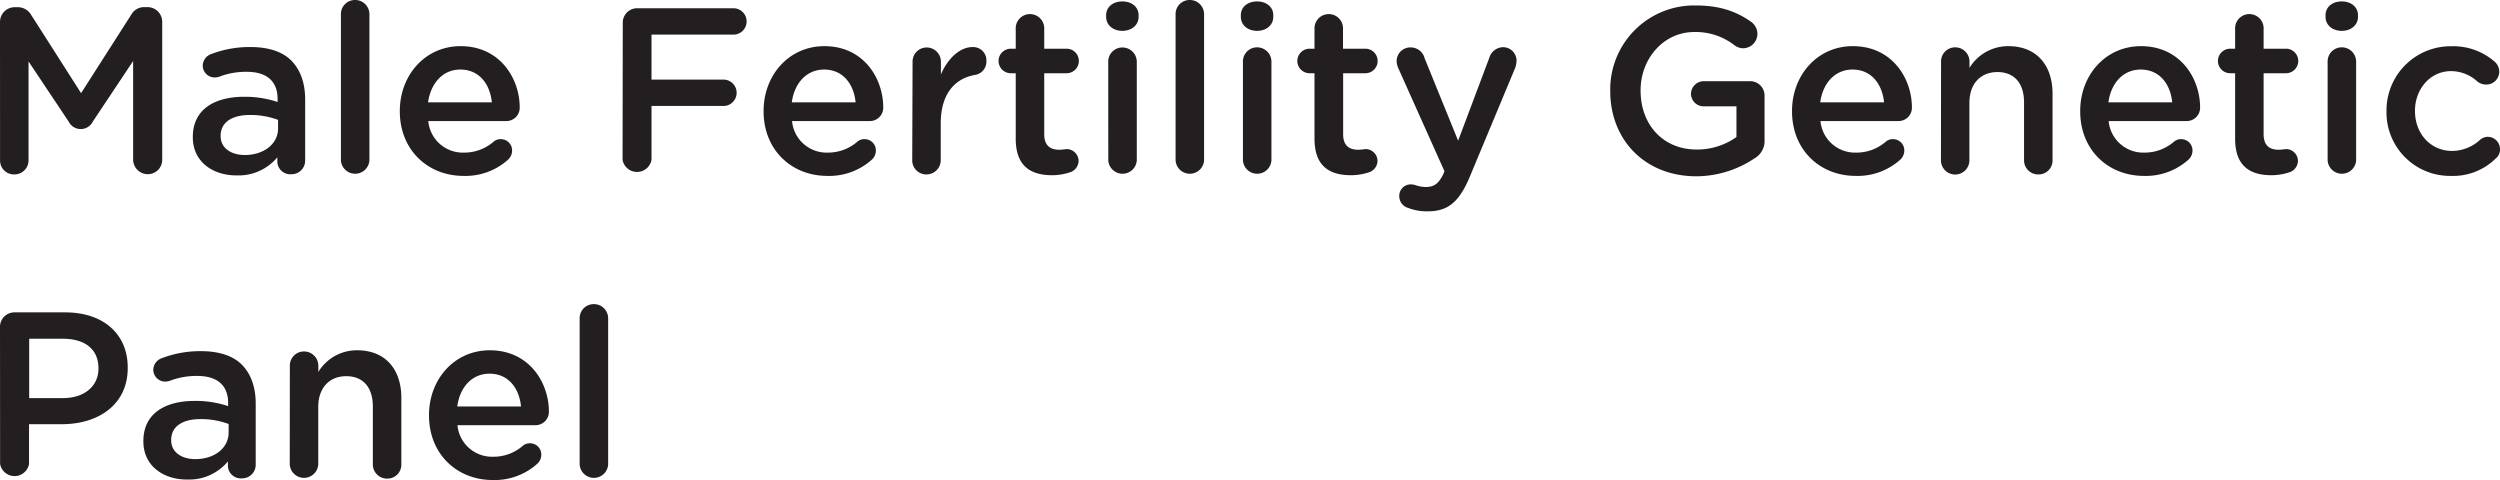
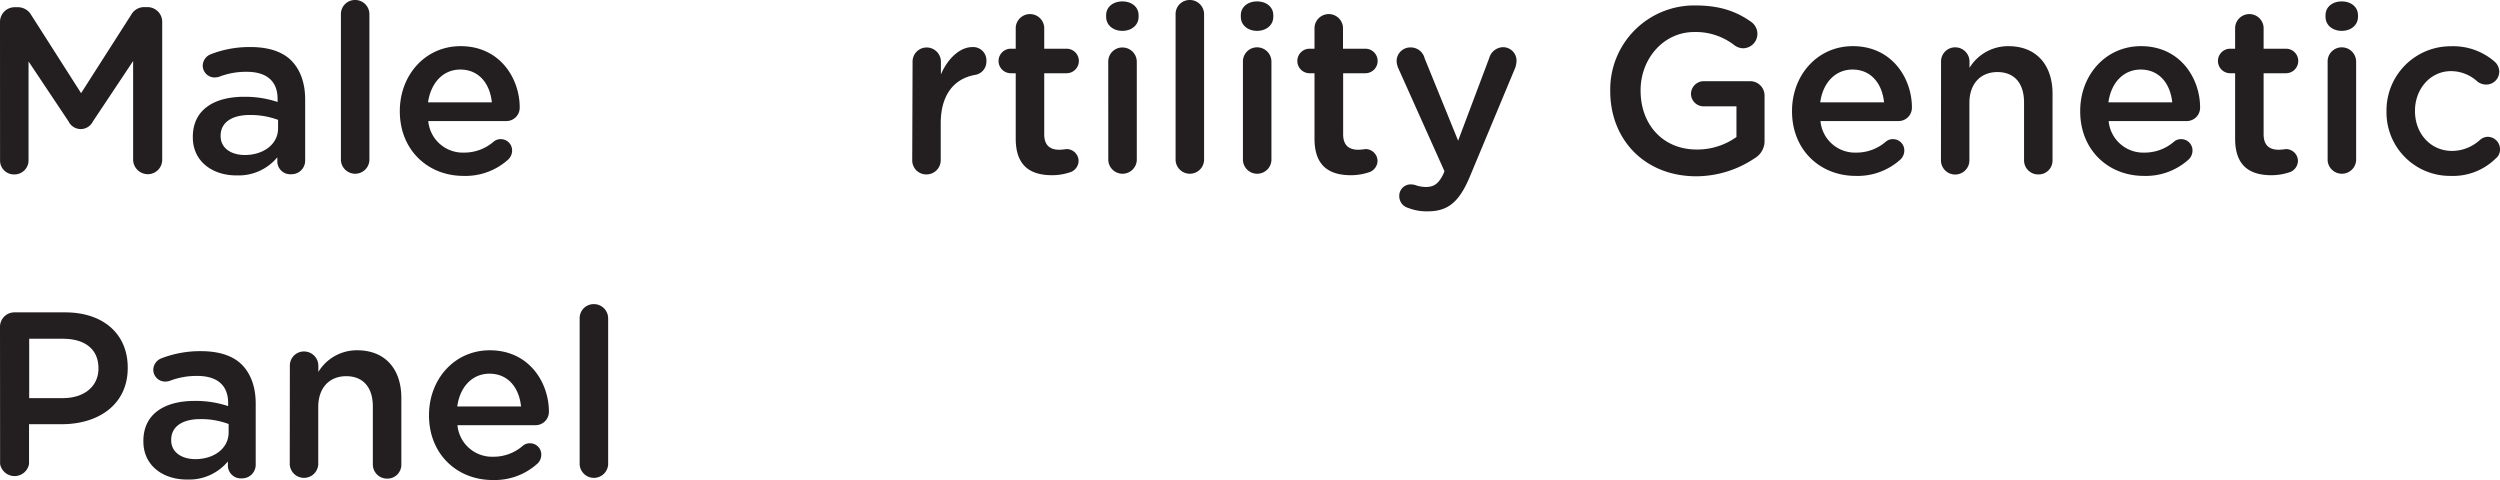
<svg xmlns="http://www.w3.org/2000/svg" id="Layer_1" data-name="Layer 1" viewBox="0 0 509.66 97.87">
  <defs>
    <style>.cls-1{fill:#231f20;}</style>
  </defs>
  <path class="cls-1" d="M264.18,346.79a3,3,0,0,1,3-3h.62a3.12,3.12,0,0,1,2.74,1.58l10.17,15.94,10.23-16a3,3,0,0,1,2.69-1.54h.62a3,3,0,0,1,3,3v28.13a2.93,2.93,0,0,1-3,2.93,3,3,0,0,1-2.93-2.93V354.76l-8.21,12.33a2.75,2.75,0,0,1-4.94,0L270,354.85V375a2.87,2.87,0,0,1-2.93,2.88,2.83,2.83,0,0,1-2.88-2.88Z" transform="translate(-264.18 -342.32)" />
  <path class="cls-1" d="M303.49,370.31v-.1c0-5.47,4.27-8.16,10.47-8.16a21,21,0,0,1,6.81,1.06v-.63c0-3.6-2.21-5.52-6.29-5.52a15.11,15.11,0,0,0-5.61,1,3.19,3.19,0,0,1-.91.15,2.42,2.42,0,0,1-2.45-2.4,2.55,2.55,0,0,1,1.58-2.31,21.77,21.77,0,0,1,8.16-1.49c3.79,0,6.63,1,8.4,2.84s2.74,4.51,2.74,7.82v12.48a2.77,2.77,0,0,1-2.83,2.79,2.64,2.64,0,0,1-2.84-2.45v-1a10.28,10.28,0,0,1-8.25,3.69C307.72,378.13,303.49,375.4,303.49,370.31Zm17.38-1.83v-1.72a16,16,0,0,0-5.76-1c-3.75,0-5.95,1.58-5.95,4.22v.1c0,2.45,2.16,3.84,4.94,3.84C317.94,373.91,320.87,371.7,320.87,368.48Z" transform="translate(-264.18 -342.32)" />
  <path class="cls-1" d="M333.68,345.2a2.86,2.86,0,0,1,2.88-2.88,2.9,2.9,0,0,1,2.93,2.88V375a2.91,2.91,0,0,1-5.81,0Z" transform="translate(-264.18 -342.32)" />
  <path class="cls-1" d="M358.69,378.18c-7.34,0-13-5.33-13-13.15v-.1c0-7.25,5.14-13.2,12.39-13.2,8.06,0,12.05,6.63,12.05,12.48a2.72,2.72,0,0,1-2.74,2.79H351.49a7.07,7.07,0,0,0,7.3,6.43,9.12,9.12,0,0,0,6-2.21,2.13,2.13,0,0,1,1.49-.53,2.29,2.29,0,0,1,2.3,2.35,2.53,2.53,0,0,1-.77,1.78A13,13,0,0,1,358.69,378.18Zm5.76-15c-.38-3.75-2.59-6.68-6.43-6.68-3.55,0-6,2.74-6.58,6.68Z" transform="translate(-264.18 -342.32)" />
-   <path class="cls-1" d="M391.14,347a2.93,2.93,0,0,1,3-3H413.7a2.69,2.69,0,0,1,0,5.38H397v9.17h14.5a2.69,2.69,0,1,1,0,5.37H397v11a3,3,0,0,1-5.9,0Z" transform="translate(-264.18 -342.32)" />
-   <path class="cls-1" d="M432.85,378.18c-7.34,0-13-5.33-13-13.15v-.1c0-7.25,5.14-13.2,12.39-13.2,8.06,0,12,6.63,12,12.48a2.72,2.72,0,0,1-2.73,2.79H425.65a7.07,7.07,0,0,0,7.3,6.43,9.16,9.16,0,0,0,6-2.21,2.12,2.12,0,0,1,1.48-.53,2.29,2.29,0,0,1,2.31,2.35,2.53,2.53,0,0,1-.77,1.78A13,13,0,0,1,432.85,378.18Zm5.76-15c-.38-3.75-2.59-6.68-6.43-6.68-3.55,0-6.05,2.74-6.58,6.68Z" transform="translate(-264.18 -342.32)" />
  <path class="cls-1" d="M450.22,354.9A2.87,2.87,0,0,1,453.1,352,2.91,2.91,0,0,1,456,354.9v2.59c1.35-3.17,3.84-5.57,6.39-5.57a2.7,2.7,0,0,1,2.88,2.88,2.73,2.73,0,0,1-2.31,2.79c-4.13.72-7,3.89-7,9.89V375a2.9,2.9,0,0,1-2.93,2.88,2.86,2.86,0,0,1-2.88-2.88Z" transform="translate(-264.18 -342.32)" />
  <path class="cls-1" d="M471.25,370.6V357.25h-1a2.5,2.5,0,1,1,0-5h1v-4.32a2.91,2.91,0,0,1,5.81,0v4.32h4.56a2.5,2.5,0,1,1,0,5h-4.56v12.43c0,2.26,1.15,3.17,3.12,3.17a14.11,14.11,0,0,0,1.44-.14,2.46,2.46,0,0,1,2.45,2.4,2.5,2.5,0,0,1-1.54,2.26,11.61,11.61,0,0,1-4,.67C474.27,378,471.25,376.17,471.25,370.6Z" transform="translate(-264.18 -342.32)" />
  <path class="cls-1" d="M489.68,345.44c0-1.73,1.44-2.83,3.31-2.83s3.31,1.1,3.31,2.83v.29c0,1.73-1.44,2.88-3.31,2.88s-3.31-1.15-3.31-2.88Zm.43,9.46A2.87,2.87,0,0,1,493,352a2.92,2.92,0,0,1,2.93,2.93V375a2.91,2.91,0,0,1-5.81,0Z" transform="translate(-264.18 -342.32)" />
  <path class="cls-1" d="M503.84,345.2a2.86,2.86,0,0,1,2.88-2.88,2.9,2.9,0,0,1,2.93,2.88V375a2.91,2.91,0,0,1-5.81,0Z" transform="translate(-264.18 -342.32)" />
  <path class="cls-1" d="M517.14,345.44c0-1.73,1.44-2.83,3.31-2.83s3.31,1.1,3.31,2.83v.29c0,1.73-1.44,2.88-3.31,2.88s-3.31-1.15-3.31-2.88Zm.43,9.46a2.87,2.87,0,0,1,2.88-2.93,2.92,2.92,0,0,1,2.93,2.93V375a2.91,2.91,0,0,1-5.81,0Z" transform="translate(-264.18 -342.32)" />
  <path class="cls-1" d="M532.16,370.6V357.25h-1a2.5,2.5,0,1,1,0-5h1v-4.32a2.91,2.91,0,0,1,5.81,0v4.32h4.56a2.5,2.5,0,1,1,0,5H538v12.43c0,2.26,1.15,3.17,3.12,3.17a14.11,14.11,0,0,0,1.44-.14,2.45,2.45,0,0,1,2.45,2.4,2.5,2.5,0,0,1-1.54,2.26,11.61,11.61,0,0,1-4,.67C535.18,378,532.16,376.17,532.16,370.6Z" transform="translate(-264.18 -342.32)" />
  <path class="cls-1" d="M551.26,384.71a2.48,2.48,0,0,1-1.82-2.4,2.33,2.33,0,0,1,2.35-2.4,3.14,3.14,0,0,1,1.06.19,6.6,6.6,0,0,0,2,.34c1.73,0,2.64-.72,3.6-2.69l.2-.53-9.41-21a4,4,0,0,1-.34-1.4,2.79,2.79,0,0,1,2.88-2.83,2.91,2.91,0,0,1,2.83,2.21L561.44,371l6.34-16.85a3,3,0,0,1,2.78-2.21,2.75,2.75,0,0,1,2.79,2.74,5.46,5.46,0,0,1-.24,1.39l-9.27,22.23c-2.16,5.18-4.46,7.1-8.54,7.1A10.27,10.27,0,0,1,551.26,384.71Z" transform="translate(-264.18 -342.32)" />
  <path class="cls-1" d="M592.45,360.9v-.1a17.12,17.12,0,0,1,17.33-17.37c5,0,8.4,1.2,11.47,3.4a3,3,0,0,1,1.2,2.4,2.94,2.94,0,0,1-2.93,2.93,3.06,3.06,0,0,1-1.82-.67,12.81,12.81,0,0,0-8.16-2.64c-6.2,0-10.9,5.43-10.9,11.86v.09c0,6.92,4.56,12,11.42,12a13.73,13.73,0,0,0,8.12-2.55V364h-6.63a2.58,2.58,0,0,1-2.64-2.54,2.62,2.62,0,0,1,2.64-2.59h9.36a2.93,2.93,0,0,1,3,3v9a4.07,4.07,0,0,1-2.06,3.74,21.45,21.45,0,0,1-12,3.65C599.36,378.18,592.45,370.69,592.45,360.9Z" transform="translate(-264.18 -342.32)" />
  <path class="cls-1" d="M642.51,378.18c-7.34,0-13-5.33-13-13.15v-.1c0-7.25,5.14-13.2,12.39-13.2,8.06,0,12.05,6.63,12.05,12.48A2.72,2.72,0,0,1,651.2,367H635.31a7.07,7.07,0,0,0,7.3,6.43,9.12,9.12,0,0,0,6-2.21,2.13,2.13,0,0,1,1.49-.53,2.29,2.29,0,0,1,2.3,2.35,2.53,2.53,0,0,1-.77,1.78A13,13,0,0,1,642.51,378.18Zm5.76-15c-.38-3.75-2.59-6.68-6.43-6.68-3.55,0-6.05,2.74-6.58,6.68Z" transform="translate(-264.18 -342.32)" />
  <path class="cls-1" d="M659.89,354.9a2.87,2.87,0,0,1,2.88-2.93,2.91,2.91,0,0,1,2.92,2.93v1.25a9.22,9.22,0,0,1,7.93-4.42c5.71,0,9,3.84,9,9.7V375a2.83,2.83,0,0,1-2.88,2.88,2.87,2.87,0,0,1-2.93-2.88V363.2c0-3.93-2-6.19-5.42-6.19s-5.72,2.35-5.72,6.29V375a2.9,2.9,0,0,1-5.8,0Z" transform="translate(-264.18 -342.32)" />
  <path class="cls-1" d="M701.26,378.18c-7.34,0-13-5.33-13-13.15v-.1c0-7.25,5.14-13.2,12.39-13.2,8.06,0,12.05,6.63,12.05,12.48A2.72,2.72,0,0,1,710,367H694.06a7.08,7.08,0,0,0,7.3,6.43,9.12,9.12,0,0,0,6-2.21,2.13,2.13,0,0,1,1.49-.53,2.29,2.29,0,0,1,2.3,2.35,2.49,2.49,0,0,1-.77,1.78A13,13,0,0,1,701.26,378.18Zm5.76-15c-.38-3.75-2.59-6.68-6.43-6.68-3.55,0-6.05,2.74-6.58,6.68Z" transform="translate(-264.18 -342.32)" />
  <path class="cls-1" d="M719.84,370.6V357.25h-1a2.5,2.5,0,1,1,0-5h1v-4.32a2.91,2.91,0,0,1,5.81,0v4.32h4.56a2.5,2.5,0,1,1,0,5h-4.56v12.43c0,2.26,1.15,3.17,3.12,3.17a14.45,14.45,0,0,0,1.44-.14,2.45,2.45,0,0,1,2.44,2.4,2.51,2.51,0,0,1-1.53,2.26,11.63,11.63,0,0,1-4,.67C722.86,378,719.84,376.17,719.84,370.6Z" transform="translate(-264.18 -342.32)" />
  <path class="cls-1" d="M738.27,345.44c0-1.73,1.44-2.83,3.31-2.83s3.31,1.1,3.31,2.83v.29c0,1.73-1.44,2.88-3.31,2.88s-3.31-1.15-3.31-2.88Zm.43,9.46a2.87,2.87,0,0,1,2.88-2.93,2.92,2.92,0,0,1,2.93,2.93V375a2.91,2.91,0,0,1-5.81,0Z" transform="translate(-264.18 -342.32)" />
  <path class="cls-1" d="M750.7,365.08V365a13.08,13.08,0,0,1,13.2-13.25,12.83,12.83,0,0,1,8.88,3.17,2.75,2.75,0,0,1,.91,2,2.65,2.65,0,0,1-2.68,2.64,2.94,2.94,0,0,1-1.73-.58,8,8,0,0,0-5.43-2.16c-4.22,0-7.34,3.65-7.34,8.06v.1c0,4.51,3.12,8.11,7.58,8.11a8.49,8.49,0,0,0,5.67-2.25,2.49,2.49,0,0,1,1.58-.63,2.52,2.52,0,0,1,2.5,2.55,2.26,2.26,0,0,1-.82,1.82,12.39,12.39,0,0,1-9.21,3.6A12.94,12.94,0,0,1,750.7,365.08Z" transform="translate(-264.18 -342.32)" />
  <path class="cls-1" d="M264.18,409a2.94,2.94,0,0,1,3-3h10.27c7.87,0,12.77,4.47,12.77,11.24v.09c0,7.54-6.05,11.47-13.44,11.47h-6.68v8.12a3,3,0,0,1-5.9,0ZM277,423.48c4.46,0,7.25-2.5,7.25-6v-.1c0-3.94-2.84-6-7.25-6h-6.87v12.1Z" transform="translate(-264.18 -342.32)" />
  <path class="cls-1" d="M293.41,432.31v-.1c0-5.47,4.27-8.16,10.47-8.16a21,21,0,0,1,6.81,1.06v-.63c0-3.6-2.21-5.52-6.29-5.52a15.11,15.11,0,0,0-5.61,1,3.19,3.19,0,0,1-.91.15,2.42,2.42,0,0,1-2.45-2.4,2.55,2.55,0,0,1,1.58-2.31,21.77,21.77,0,0,1,8.16-1.49c3.79,0,6.63,1,8.4,2.84s2.74,4.51,2.74,7.82v12.48a2.77,2.77,0,0,1-2.83,2.79,2.64,2.64,0,0,1-2.84-2.45v-1a10.28,10.28,0,0,1-8.25,3.69C297.64,440.13,293.41,437.4,293.41,432.31Zm17.38-1.83v-1.72a16,16,0,0,0-5.76-1c-3.75,0-5.95,1.58-5.95,4.22v.1c0,2.45,2.16,3.84,4.94,3.84C307.86,435.91,310.79,433.7,310.79,430.48Z" transform="translate(-264.18 -342.32)" />
  <path class="cls-1" d="M323.27,416.9a2.87,2.87,0,0,1,2.88-2.93,2.92,2.92,0,0,1,2.93,2.93v1.25a9.16,9.16,0,0,1,7.92-4.42c5.71,0,9,3.84,9,9.7V437a2.83,2.83,0,0,1-2.88,2.89,2.88,2.88,0,0,1-2.93-2.89V425.2c0-3.93-2-6.19-5.42-6.19s-5.71,2.35-5.71,6.29V437a2.91,2.91,0,0,1-5.81,0Z" transform="translate(-264.18 -342.32)" />
  <path class="cls-1" d="M364.64,440.18c-7.34,0-13-5.33-13-13.15v-.1c0-7.25,5.14-13.2,12.39-13.2,8.06,0,12.05,6.63,12.05,12.48a2.72,2.72,0,0,1-2.74,2.79H357.44a7.08,7.08,0,0,0,7.3,6.43,9.07,9.07,0,0,0,6-2.21,2.15,2.15,0,0,1,1.49-.53,2.29,2.29,0,0,1,2.3,2.35,2.49,2.49,0,0,1-.77,1.78A13,13,0,0,1,364.64,440.18Zm5.76-15c-.38-3.75-2.59-6.68-6.43-6.68-3.55,0-6.05,2.74-6.57,6.68Z" transform="translate(-264.18 -342.32)" />
  <path class="cls-1" d="M382.35,407.2a2.86,2.86,0,0,1,2.88-2.88,2.9,2.9,0,0,1,2.93,2.88V437a2.91,2.91,0,0,1-5.81,0Z" transform="translate(-264.18 -342.32)" />
</svg>